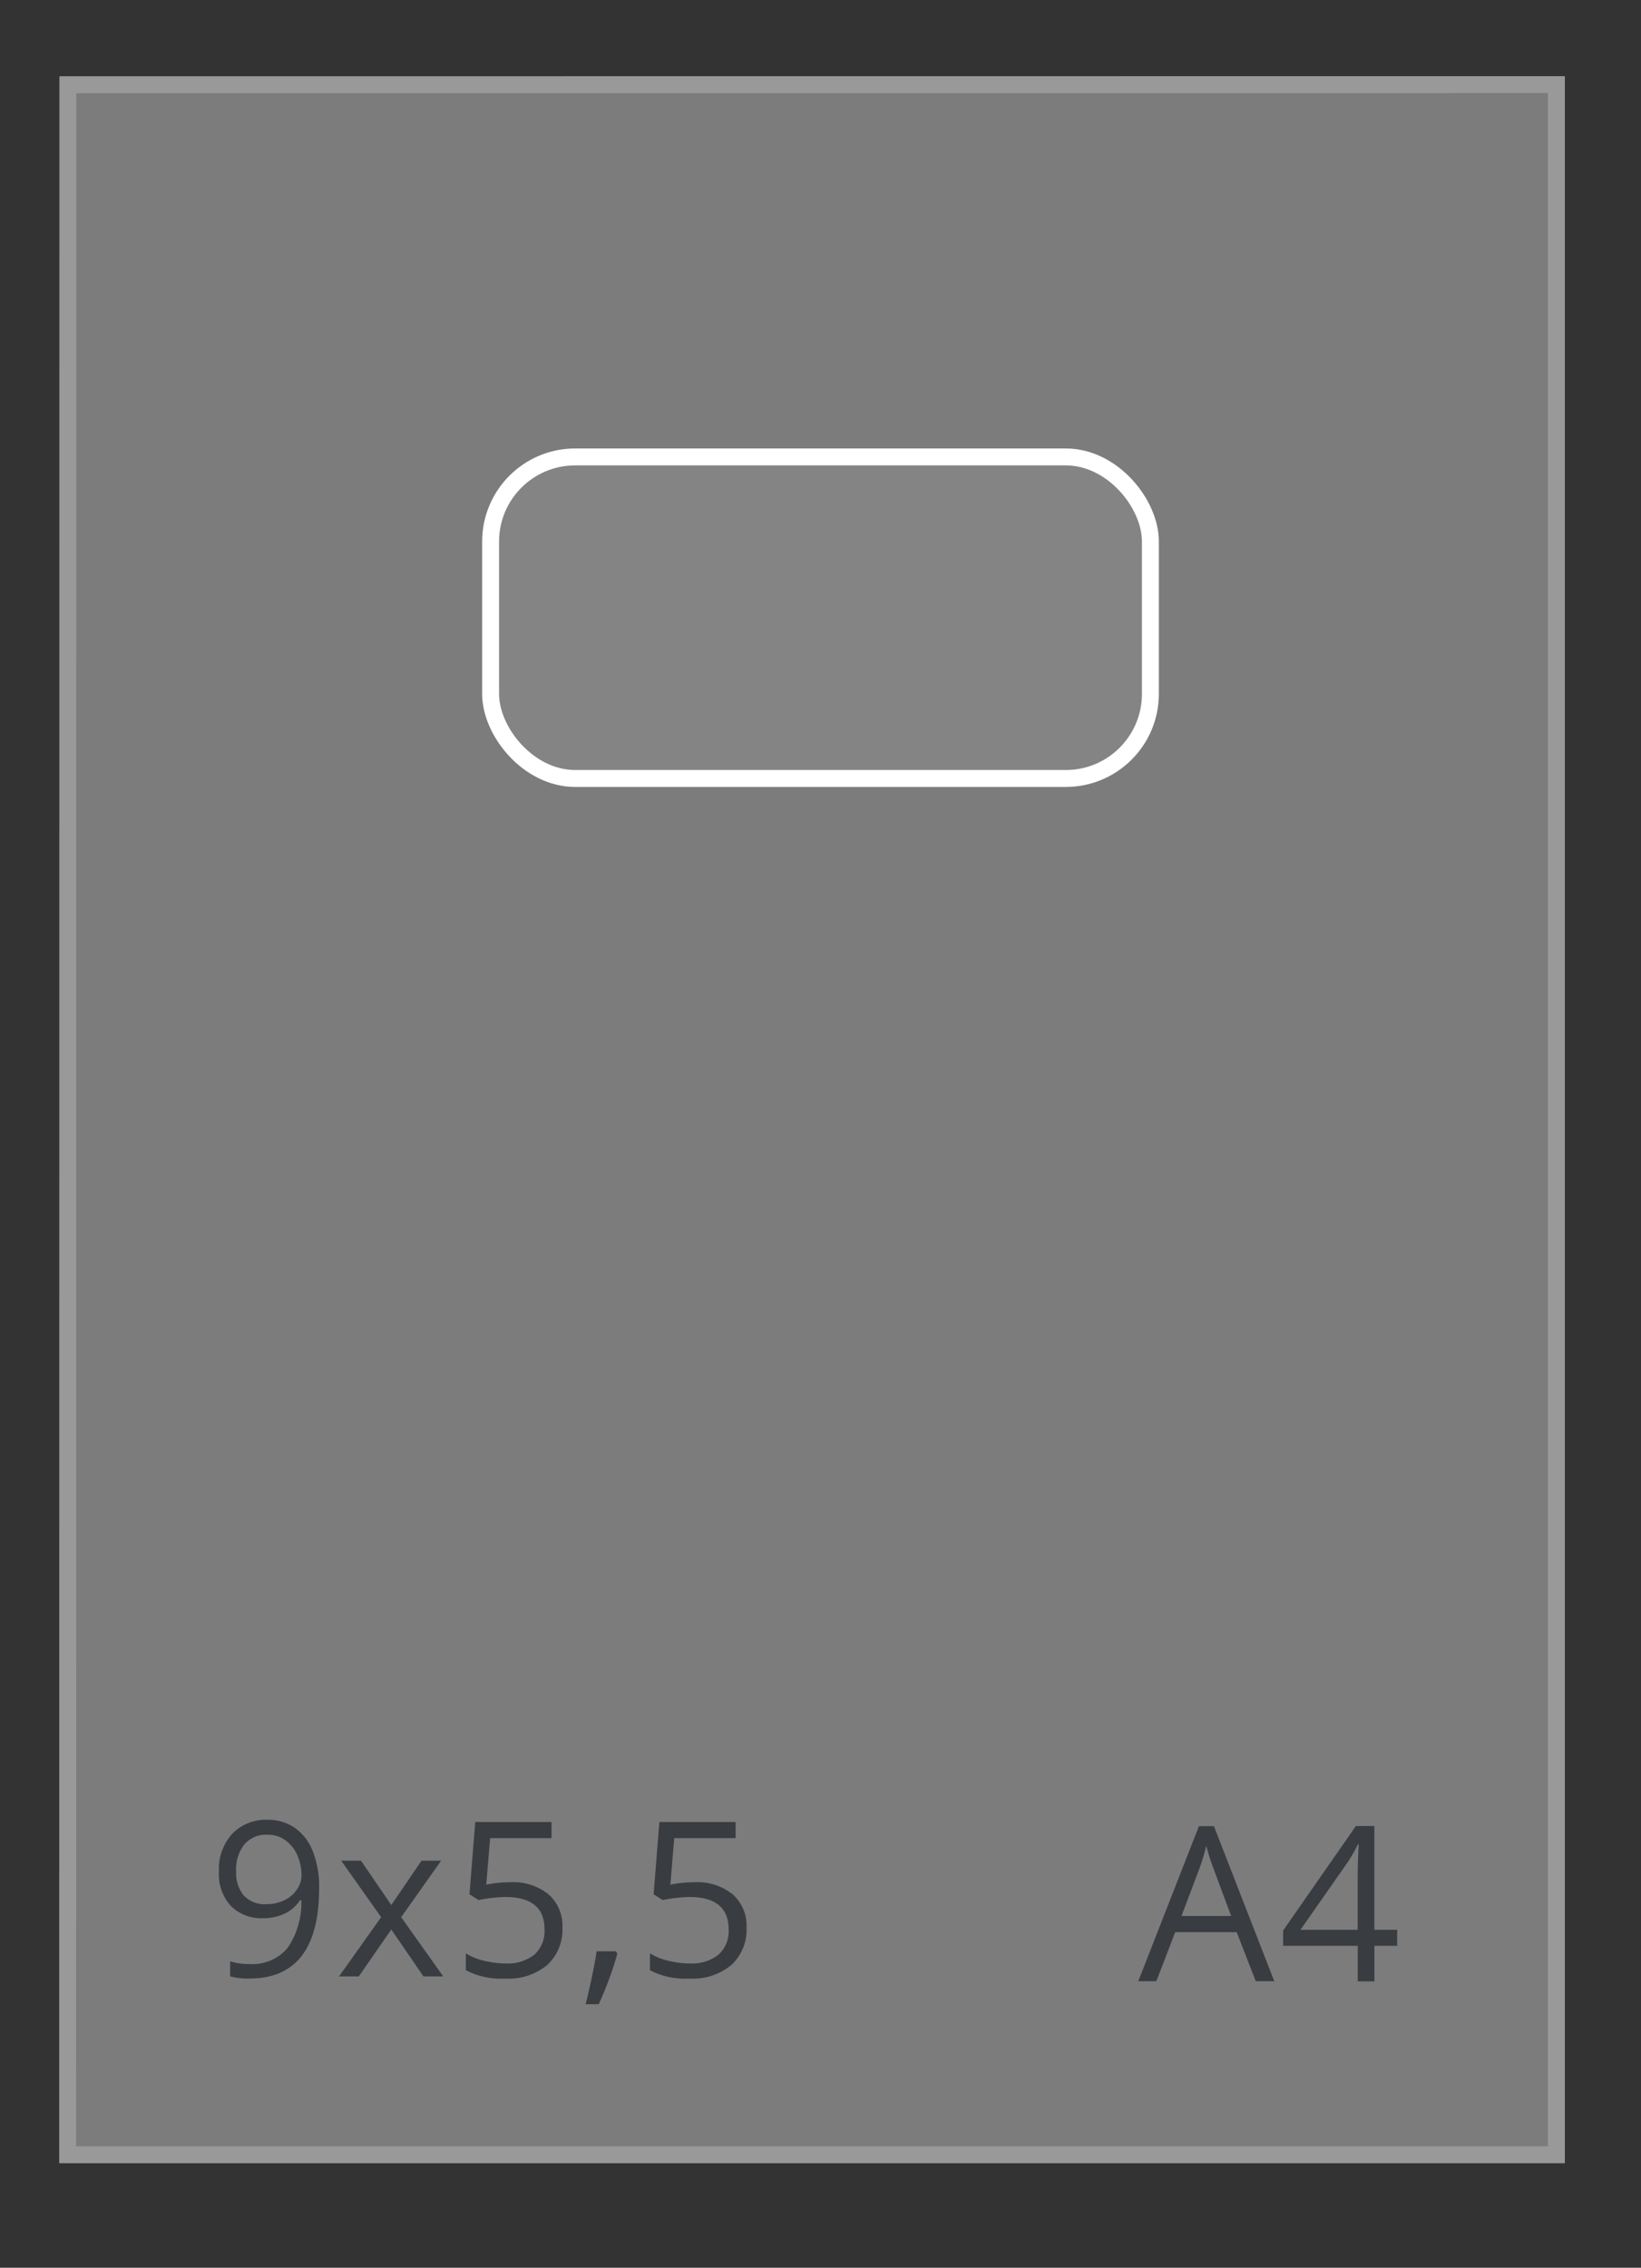
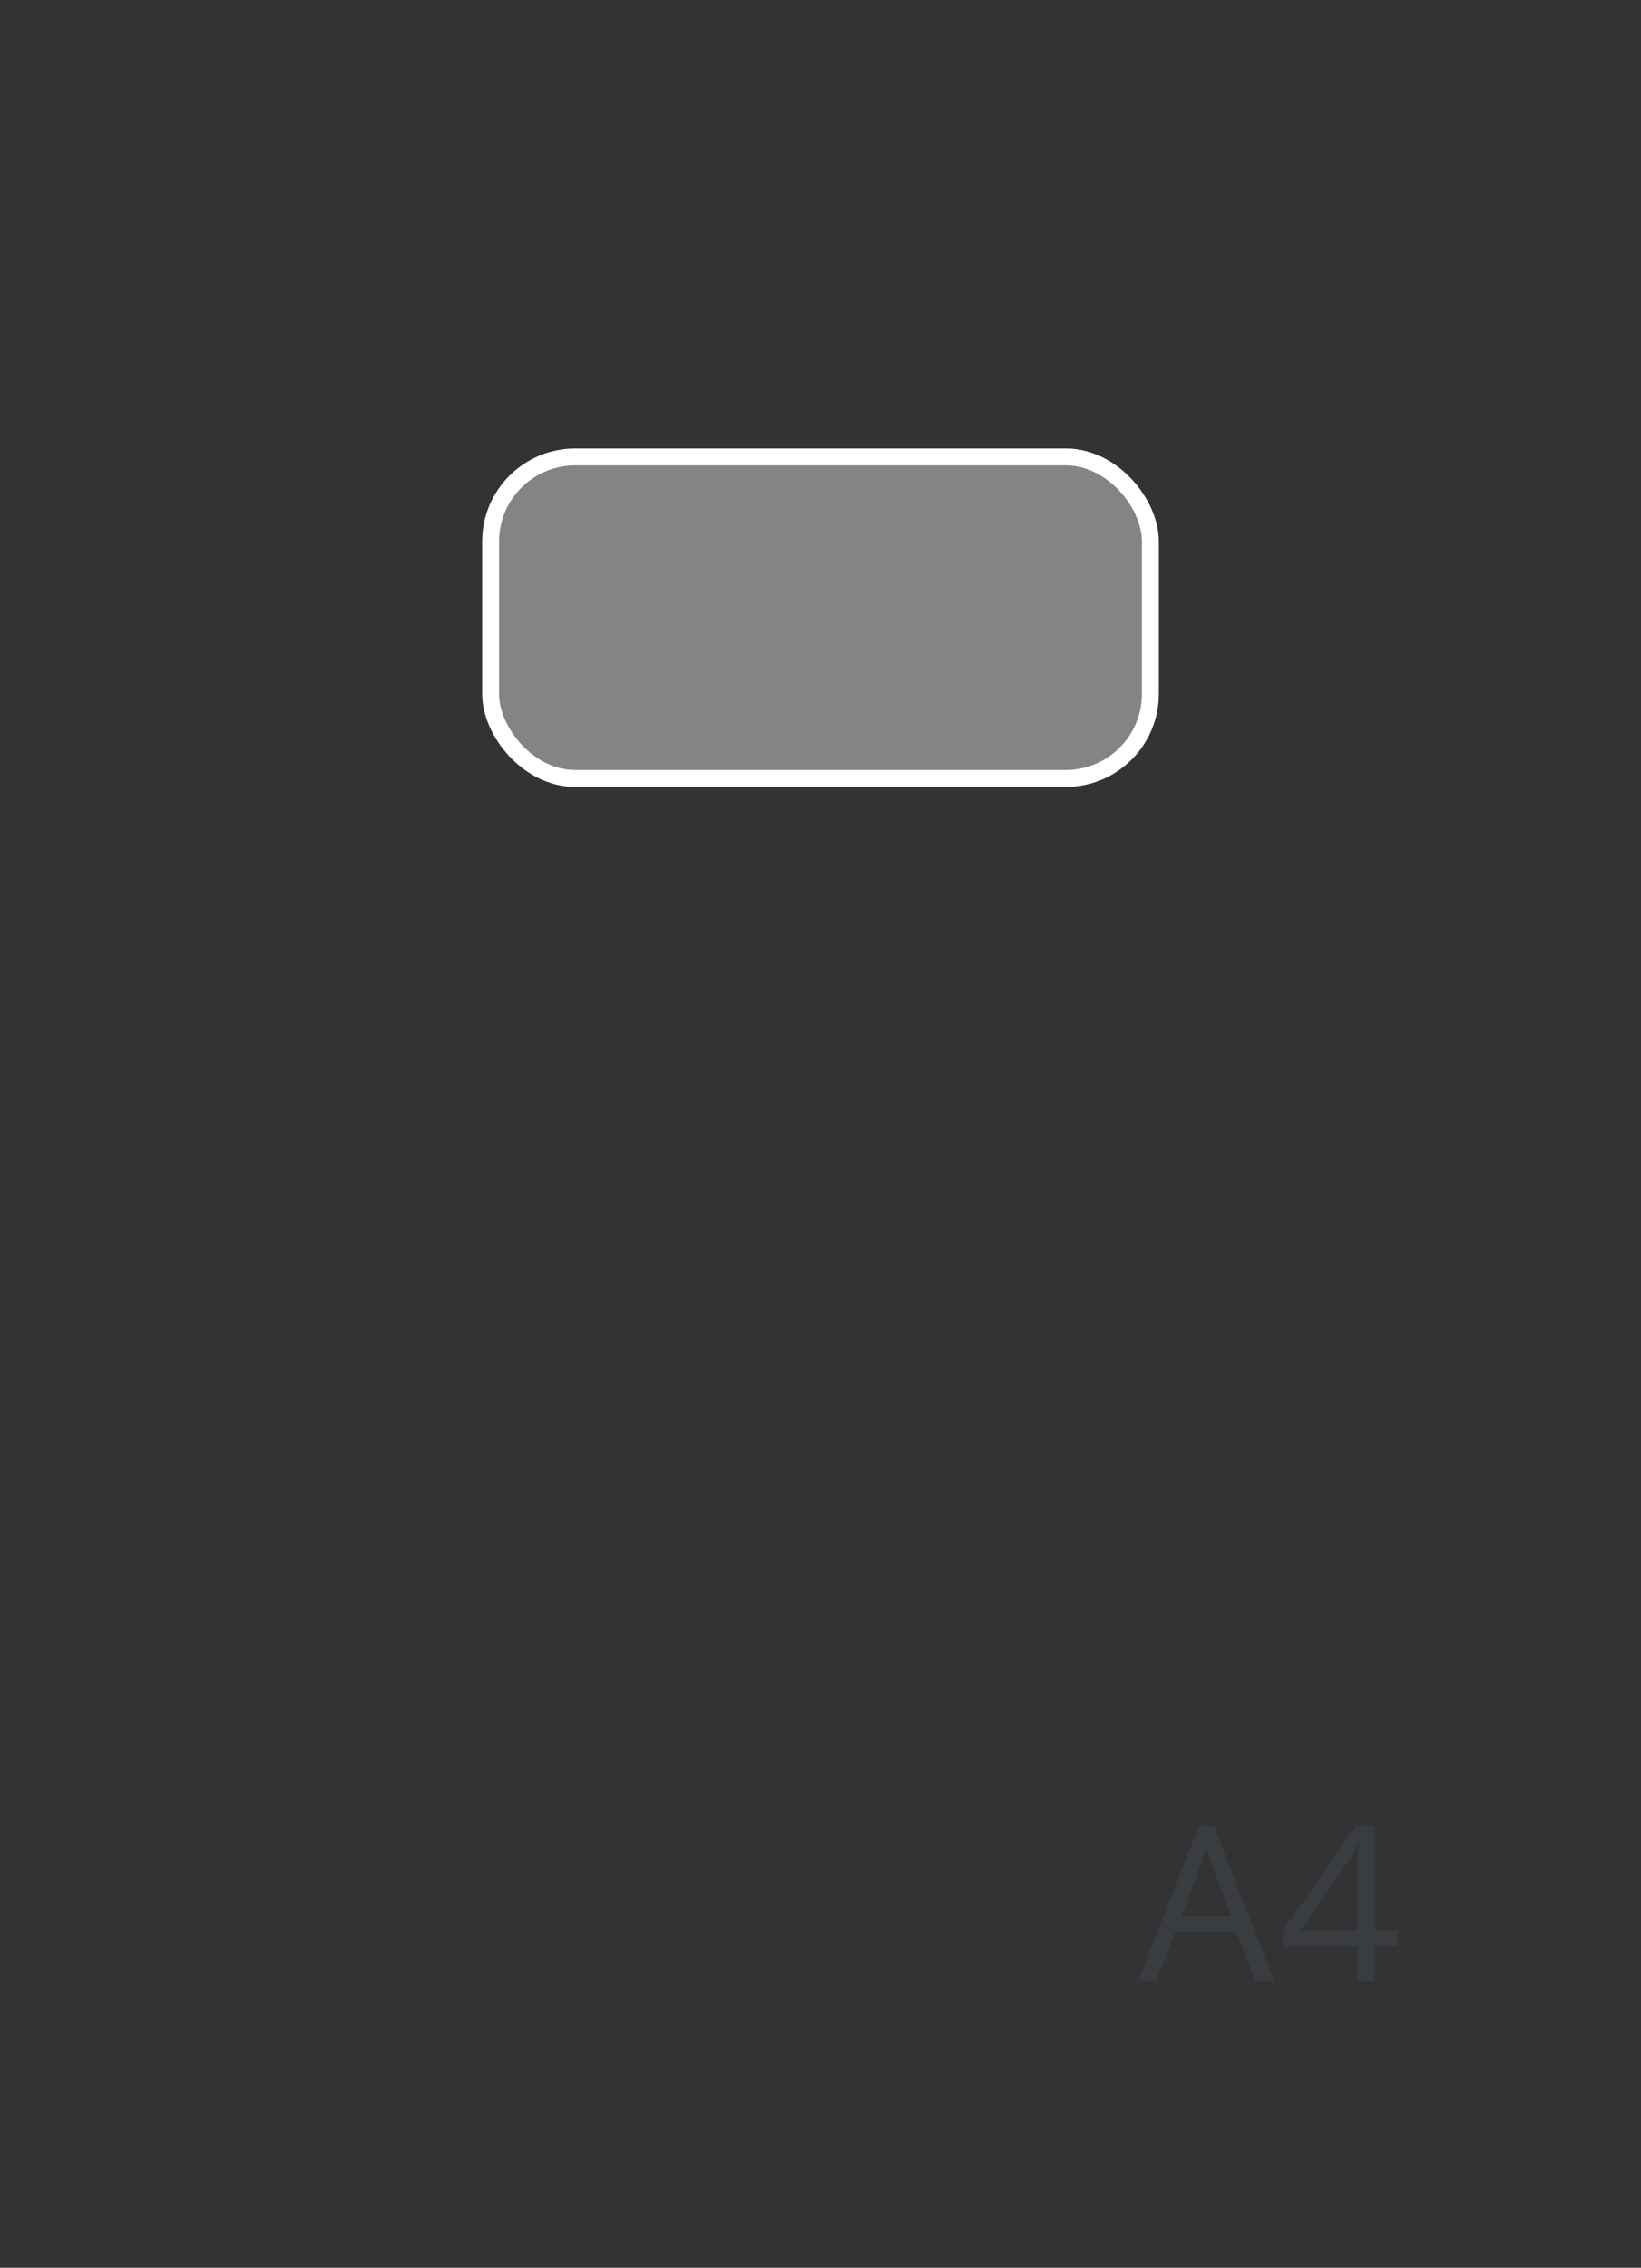
<svg xmlns="http://www.w3.org/2000/svg" id="Venster" width="97" height="134" viewBox="0 0 97 134">
  <rect x="0" y="0" width="97" height="134" fill="#333333" stroke="none" />
  <defs>
    <style>
      .cls-1 {
        opacity: 0.5;
      }

      .cls-2 {
        fill: #c6c6c6;
      }

      .cls-2, .cls-4 {
        stroke: #fff;
        stroke-width: 1px;
      }

      .cls-2, .cls-3 {
        fill-rule: evenodd;
      }

      .cls-3 {
        fill: #3f4650;
      }

      .cls-4 {
        fill: #848484;
        stroke-linejoin: round;
      }
    </style>
  </defs>
  <g id="_9x5_5" data-name="9x5,5">
    <g id="Achtergrond" class="cls-1">
-       <path id="lichtgrijs_copy_4" data-name="lichtgrijs copy 4" class="cls-2" d="M4.011,5.007L92,5V127.325H4Z" />
-       <path id="_9x5_5_copy" data-name="9x5,5 copy" class="cls-3" d="M18.492,109.4a3.012,3.012,0,0,0-1.064-1.392,2.775,2.775,0,0,0-1.616-.477,2.752,2.752,0,0,0-2.081.823,3.109,3.109,0,0,0-.791,2.247,2.773,2.773,0,0,0,.707,2.022,2.55,2.55,0,0,0,1.91.724,2.9,2.9,0,0,0,1.271-.272,2.213,2.213,0,0,0,.905-0.789H17.81a4.706,4.706,0,0,1-.828,2.842,2.737,2.737,0,0,1-2.248.927,3.631,3.631,0,0,1-1.129-.162v0.892a4.175,4.175,0,0,0,1.141.125q4.118,0,4.118-5.354A5.7,5.7,0,0,0,18.492,109.4Zm-1.634-.665a2.1,2.1,0,0,1,.71.874,2.869,2.869,0,0,1,.254,1.21,1.46,1.46,0,0,1-.273.836,1.875,1.875,0,0,1-.747.631,2.341,2.341,0,0,1-1.039.231A1.7,1.7,0,0,1,14.405,112a2.087,2.087,0,0,1-.447-1.414,2.4,2.4,0,0,1,.484-1.6,1.692,1.692,0,0,1,1.37-.574A1.782,1.782,0,0,1,16.858,108.732Zm3.184,8.05h1.166l1.922-2.771,1.9,2.771H26.2l-2.487-3.5,2.363-3.338h-1.16l-1.786,2.621-1.792-2.621H20.167l2.363,3.338Zm8.7-5.429,0.229-2.74H32.6v-0.954H28.092l-0.341,4.268,0.533,0.343a9.271,9.271,0,0,1,1.575-.181q2.326,0,2.326,1.91a1.865,1.865,0,0,1-.6,1.5,2.53,2.53,0,0,1-1.7.517,5.3,5.3,0,0,1-1.271-.159,3.517,3.517,0,0,1-1.079-.44v1a4.521,4.521,0,0,0,2.338.493,3.569,3.569,0,0,0,2.471-.8,2.834,2.834,0,0,0,.9-2.222,2.456,2.456,0,0,0-.822-1.956,3.322,3.322,0,0,0-2.254-.715,7.16,7.16,0,0,0-1.42.144h0Zm6.524,3.944q-0.081.575-.282,1.529t-0.369,1.6h0.775q0.329-.711.633-1.538t0.465-1.451L36.4,115.3H35.267Zm4.36-3.944,0.229-2.74h3.628v-0.954H38.976l-0.341,4.268,0.533,0.343a9.271,9.271,0,0,1,1.575-.181q2.326,0,2.326,1.91a1.865,1.865,0,0,1-.6,1.5,2.53,2.53,0,0,1-1.7.517,5.3,5.3,0,0,1-1.271-.159,3.519,3.519,0,0,1-1.079-.44v1a4.521,4.521,0,0,0,2.338.493,3.568,3.568,0,0,0,2.471-.8,2.835,2.835,0,0,0,.9-2.222,2.457,2.457,0,0,0-.822-1.956,3.322,3.322,0,0,0-2.254-.715,7.159,7.159,0,0,0-1.42.144h0Z" />
      <path id="A4_copy_3" data-name="A4 copy 3" class="cls-3" d="M75.322,117.069l-3.566-9.161H70.869l-3.585,9.161h1.067l1.116-2.9H73.1l1.129,2.9h1.091Zm-5.482-3.856,1.067-2.827a11.831,11.831,0,0,0,.391-1.317q0.217,0.78.422,1.317l1.054,2.827H69.84Zm12.744,0.817H81.238V107.9H80.147l-4.3,6.172v0.905h4.409v2.1h0.986v-2.1h1.346V114.03Zm-5.712,0,2.834-4.056a9.416,9.416,0,0,0,.558-0.992h0.05q-0.062,1.123-.062,2.015v3.033h-3.38Z" />
    </g>
    <rect class="cls-4" x="29" y="27" width="39" height="19" rx="5" ry="5" />
  </g>
</svg>